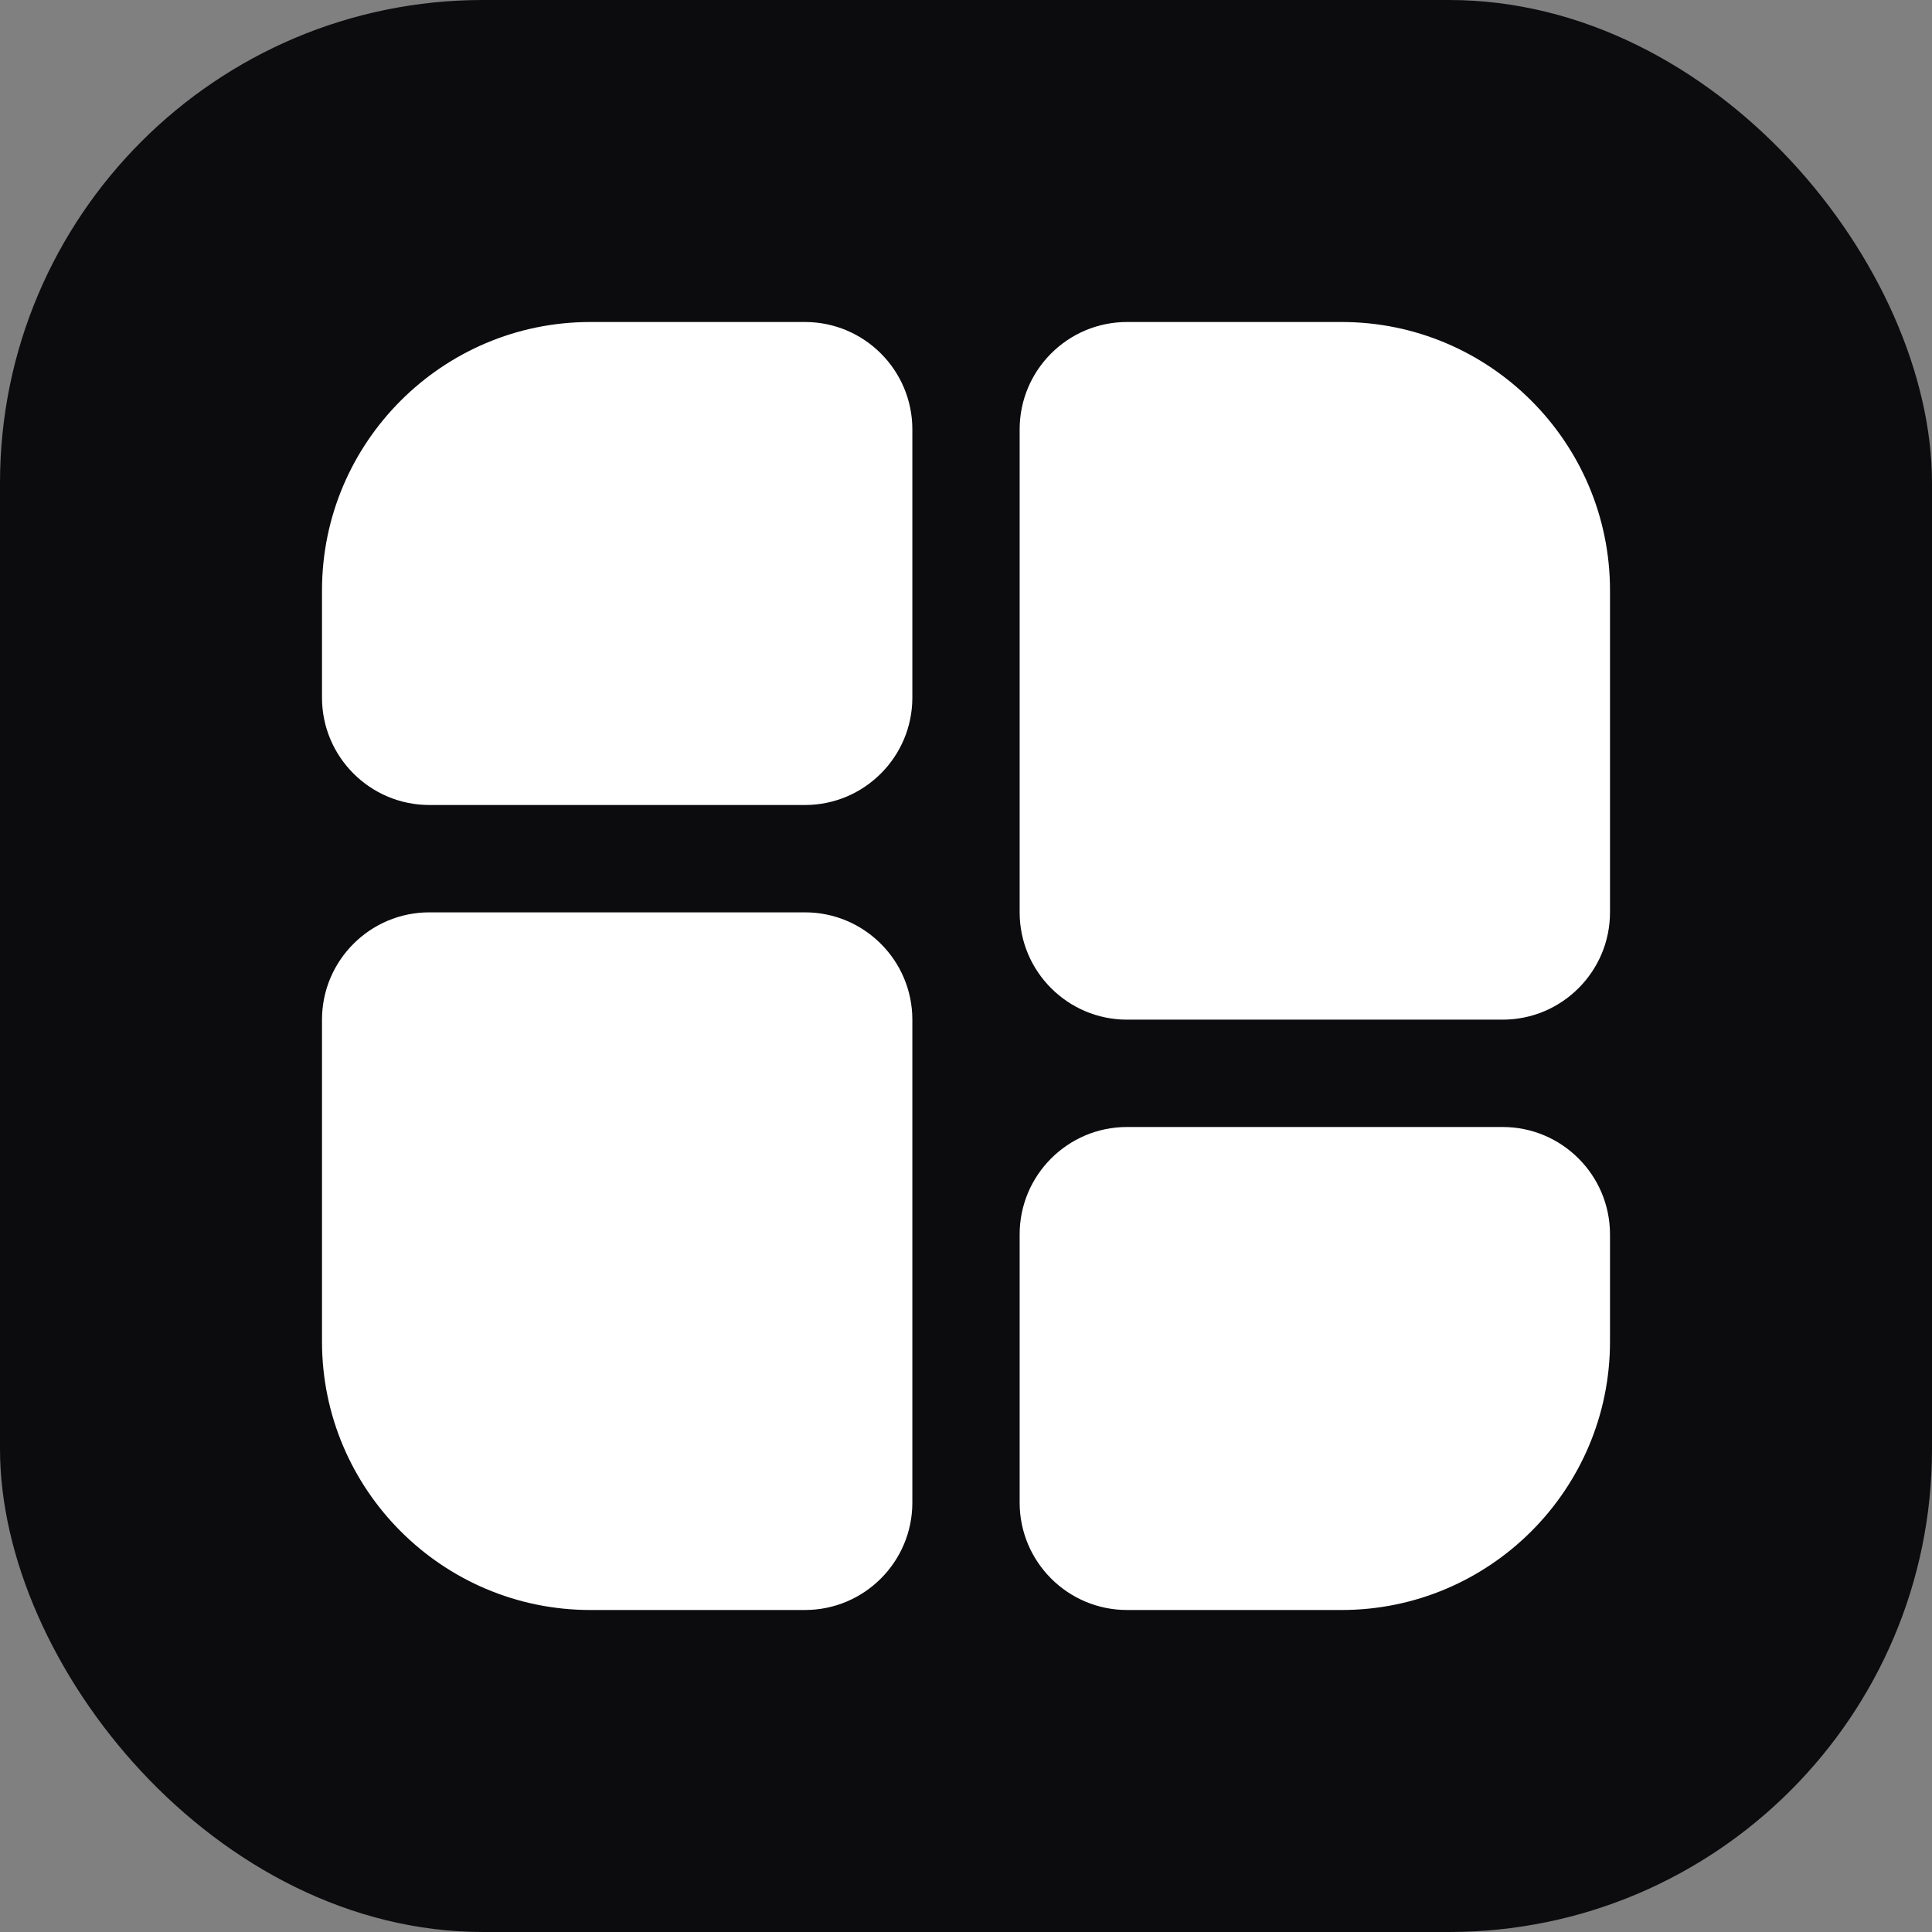
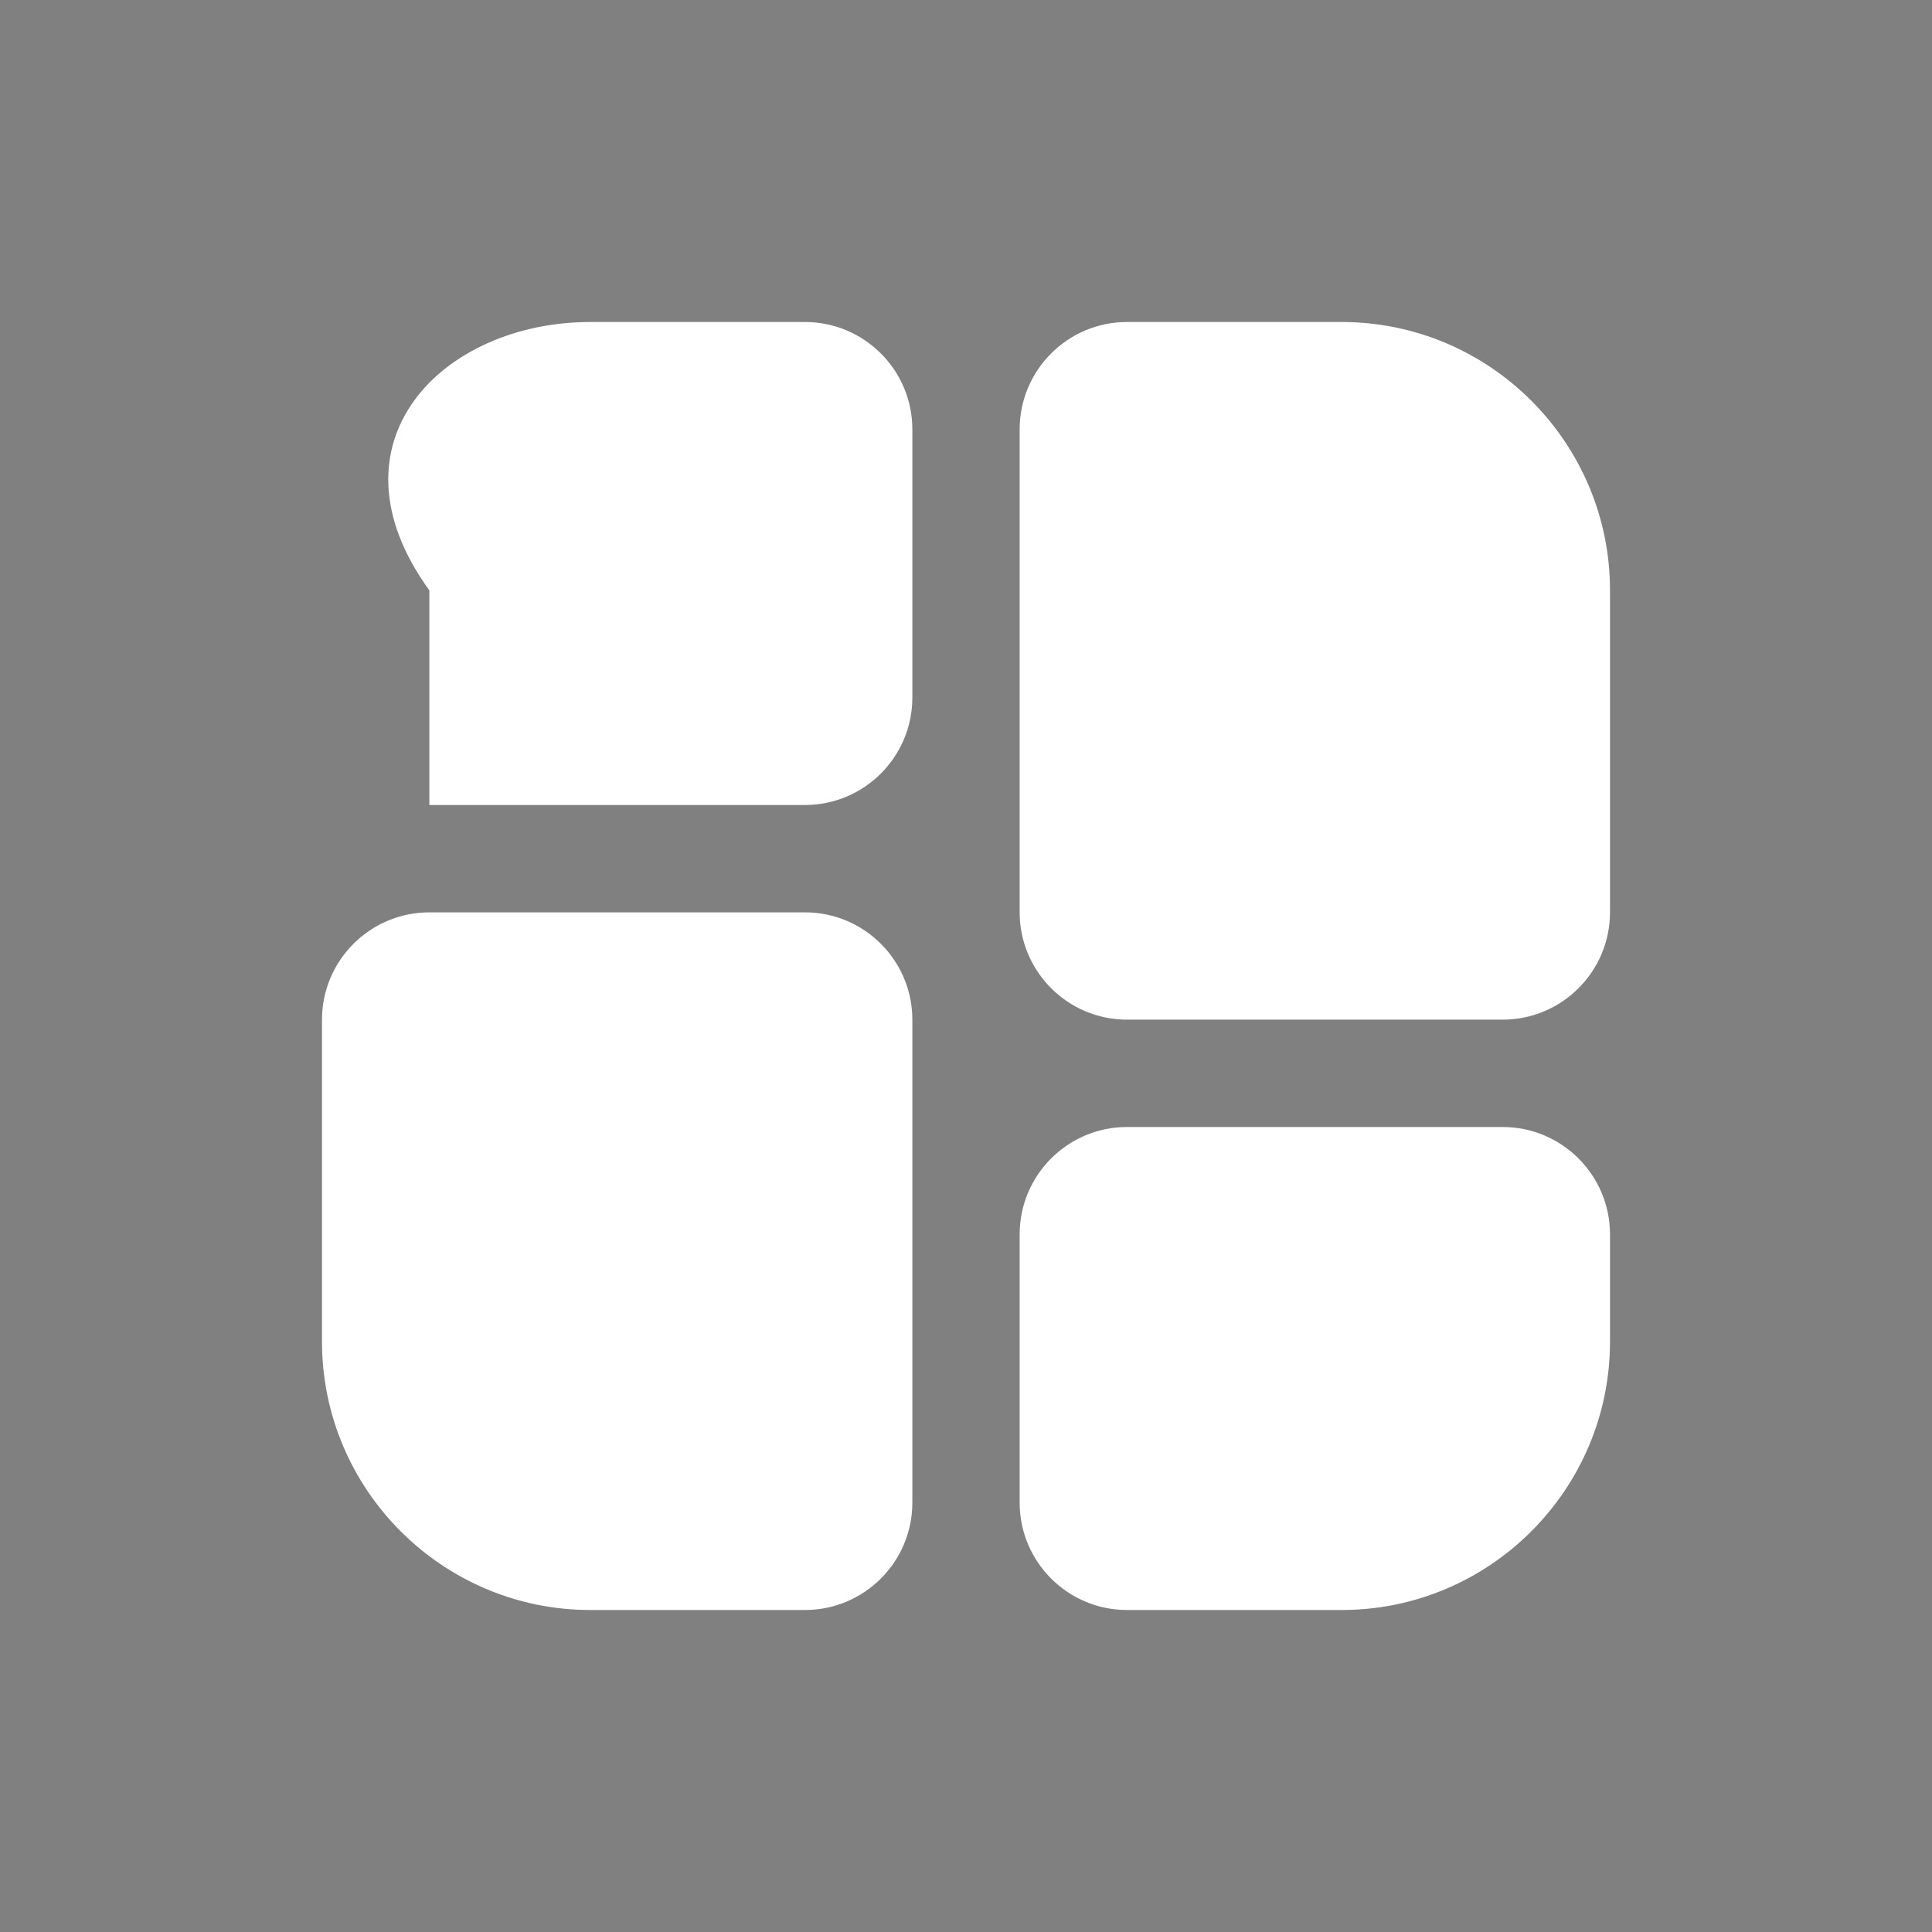
<svg xmlns="http://www.w3.org/2000/svg" width="48" height="48" viewBox="0 0 48 48" fill="none">
  <rect x="0" y="0" width="48" height="48" fill="#808080" stroke="none" />
-   <rect width="48" height="48" rx="12" fill="#0C0B0E" />
-   <path d="M20 20H10.667C9.196 20 8 18.804 8 17.333V14.667C8 10.991 10.991 8 14.667 8H20C21.471 8 22.667 9.196 22.667 10.667V17.333C22.667 18.804 21.471 20 20 20ZM33.333 40H28C26.529 40 25.333 38.804 25.333 37.333V30.667C25.333 29.196 26.529 28 28 28H37.333C38.804 28 40 29.196 40 30.667V33.333C40 37.009 37.009 40 33.333 40ZM37.333 25.333H28C26.529 25.333 25.333 24.137 25.333 22.667V10.667C25.333 9.196 26.529 8 28 8H33.333C37.009 8 40 10.991 40 14.667V22.667C40 24.137 38.804 25.333 37.333 25.333ZM20 40H14.667C10.991 40 8 37.009 8 33.333V25.333C8 23.863 9.196 22.667 10.667 22.667H20C21.471 22.667 22.667 23.863 22.667 25.333V37.333C22.667 38.804 21.471 40 20 40Z" fill="white" />
+   <path d="M20 20H10.667V14.667C8 10.991 10.991 8 14.667 8H20C21.471 8 22.667 9.196 22.667 10.667V17.333C22.667 18.804 21.471 20 20 20ZM33.333 40H28C26.529 40 25.333 38.804 25.333 37.333V30.667C25.333 29.196 26.529 28 28 28H37.333C38.804 28 40 29.196 40 30.667V33.333C40 37.009 37.009 40 33.333 40ZM37.333 25.333H28C26.529 25.333 25.333 24.137 25.333 22.667V10.667C25.333 9.196 26.529 8 28 8H33.333C37.009 8 40 10.991 40 14.667V22.667C40 24.137 38.804 25.333 37.333 25.333ZM20 40H14.667C10.991 40 8 37.009 8 33.333V25.333C8 23.863 9.196 22.667 10.667 22.667H20C21.471 22.667 22.667 23.863 22.667 25.333V37.333C22.667 38.804 21.471 40 20 40Z" fill="white" />
</svg>